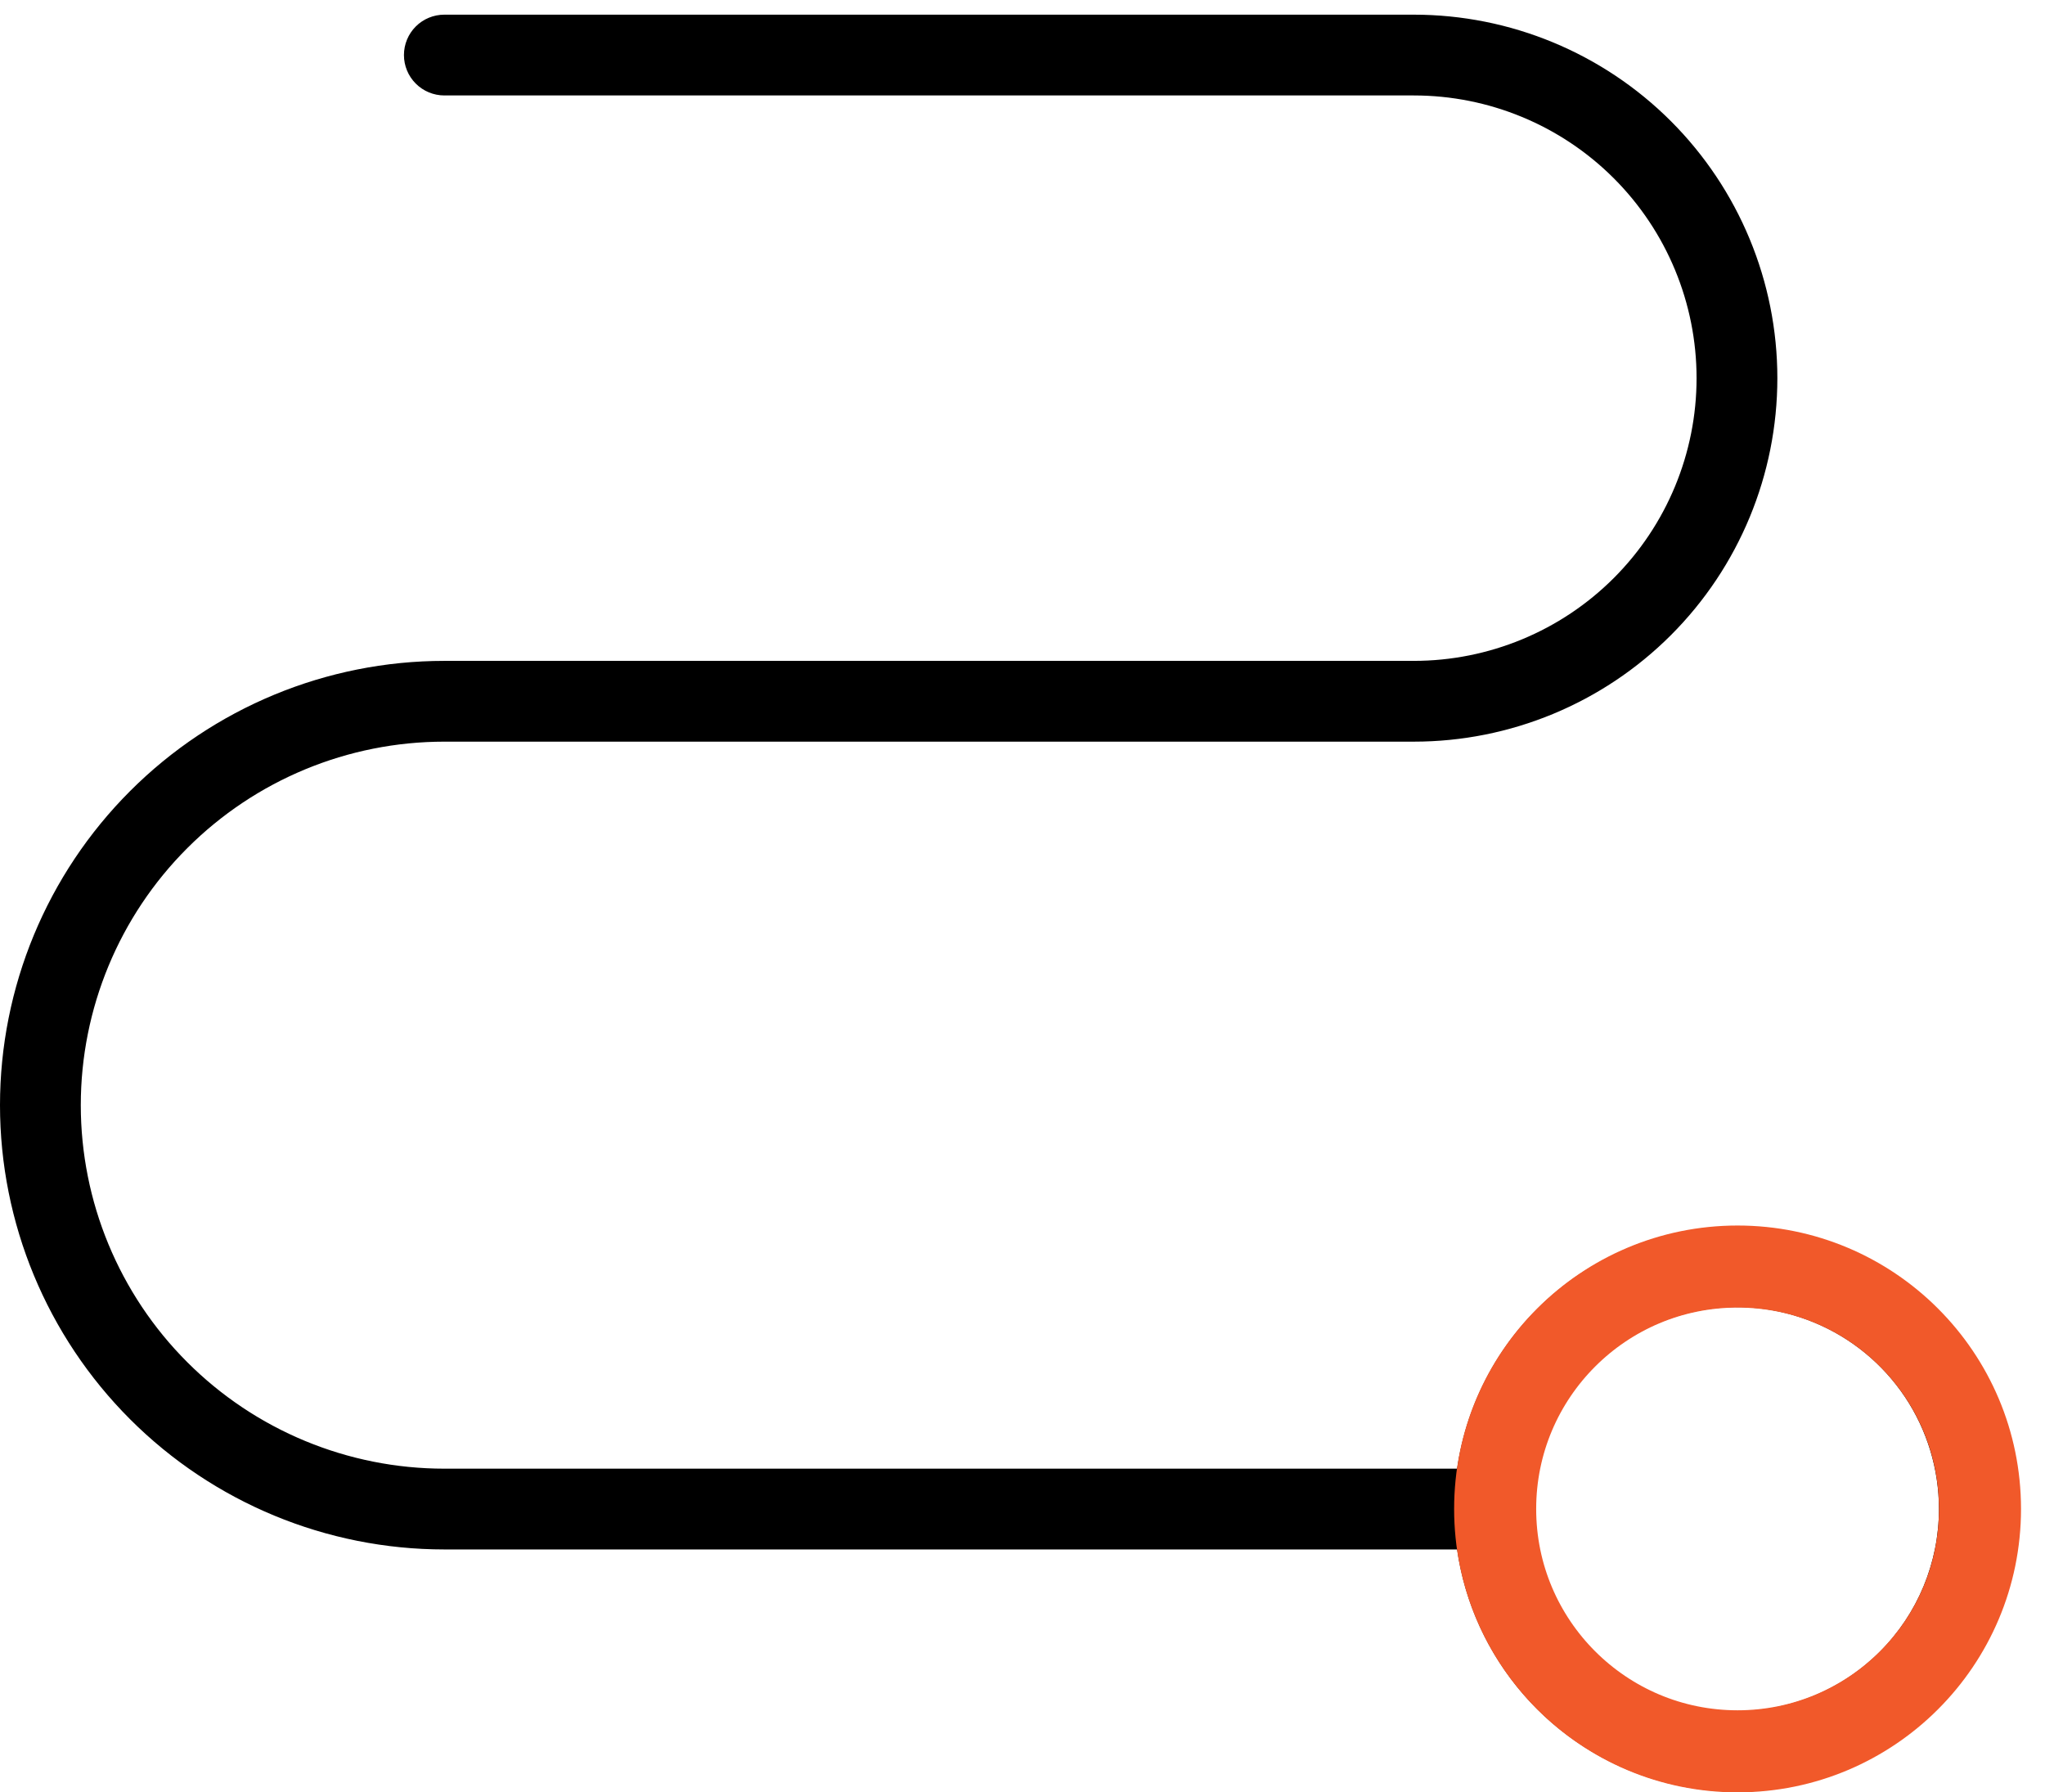
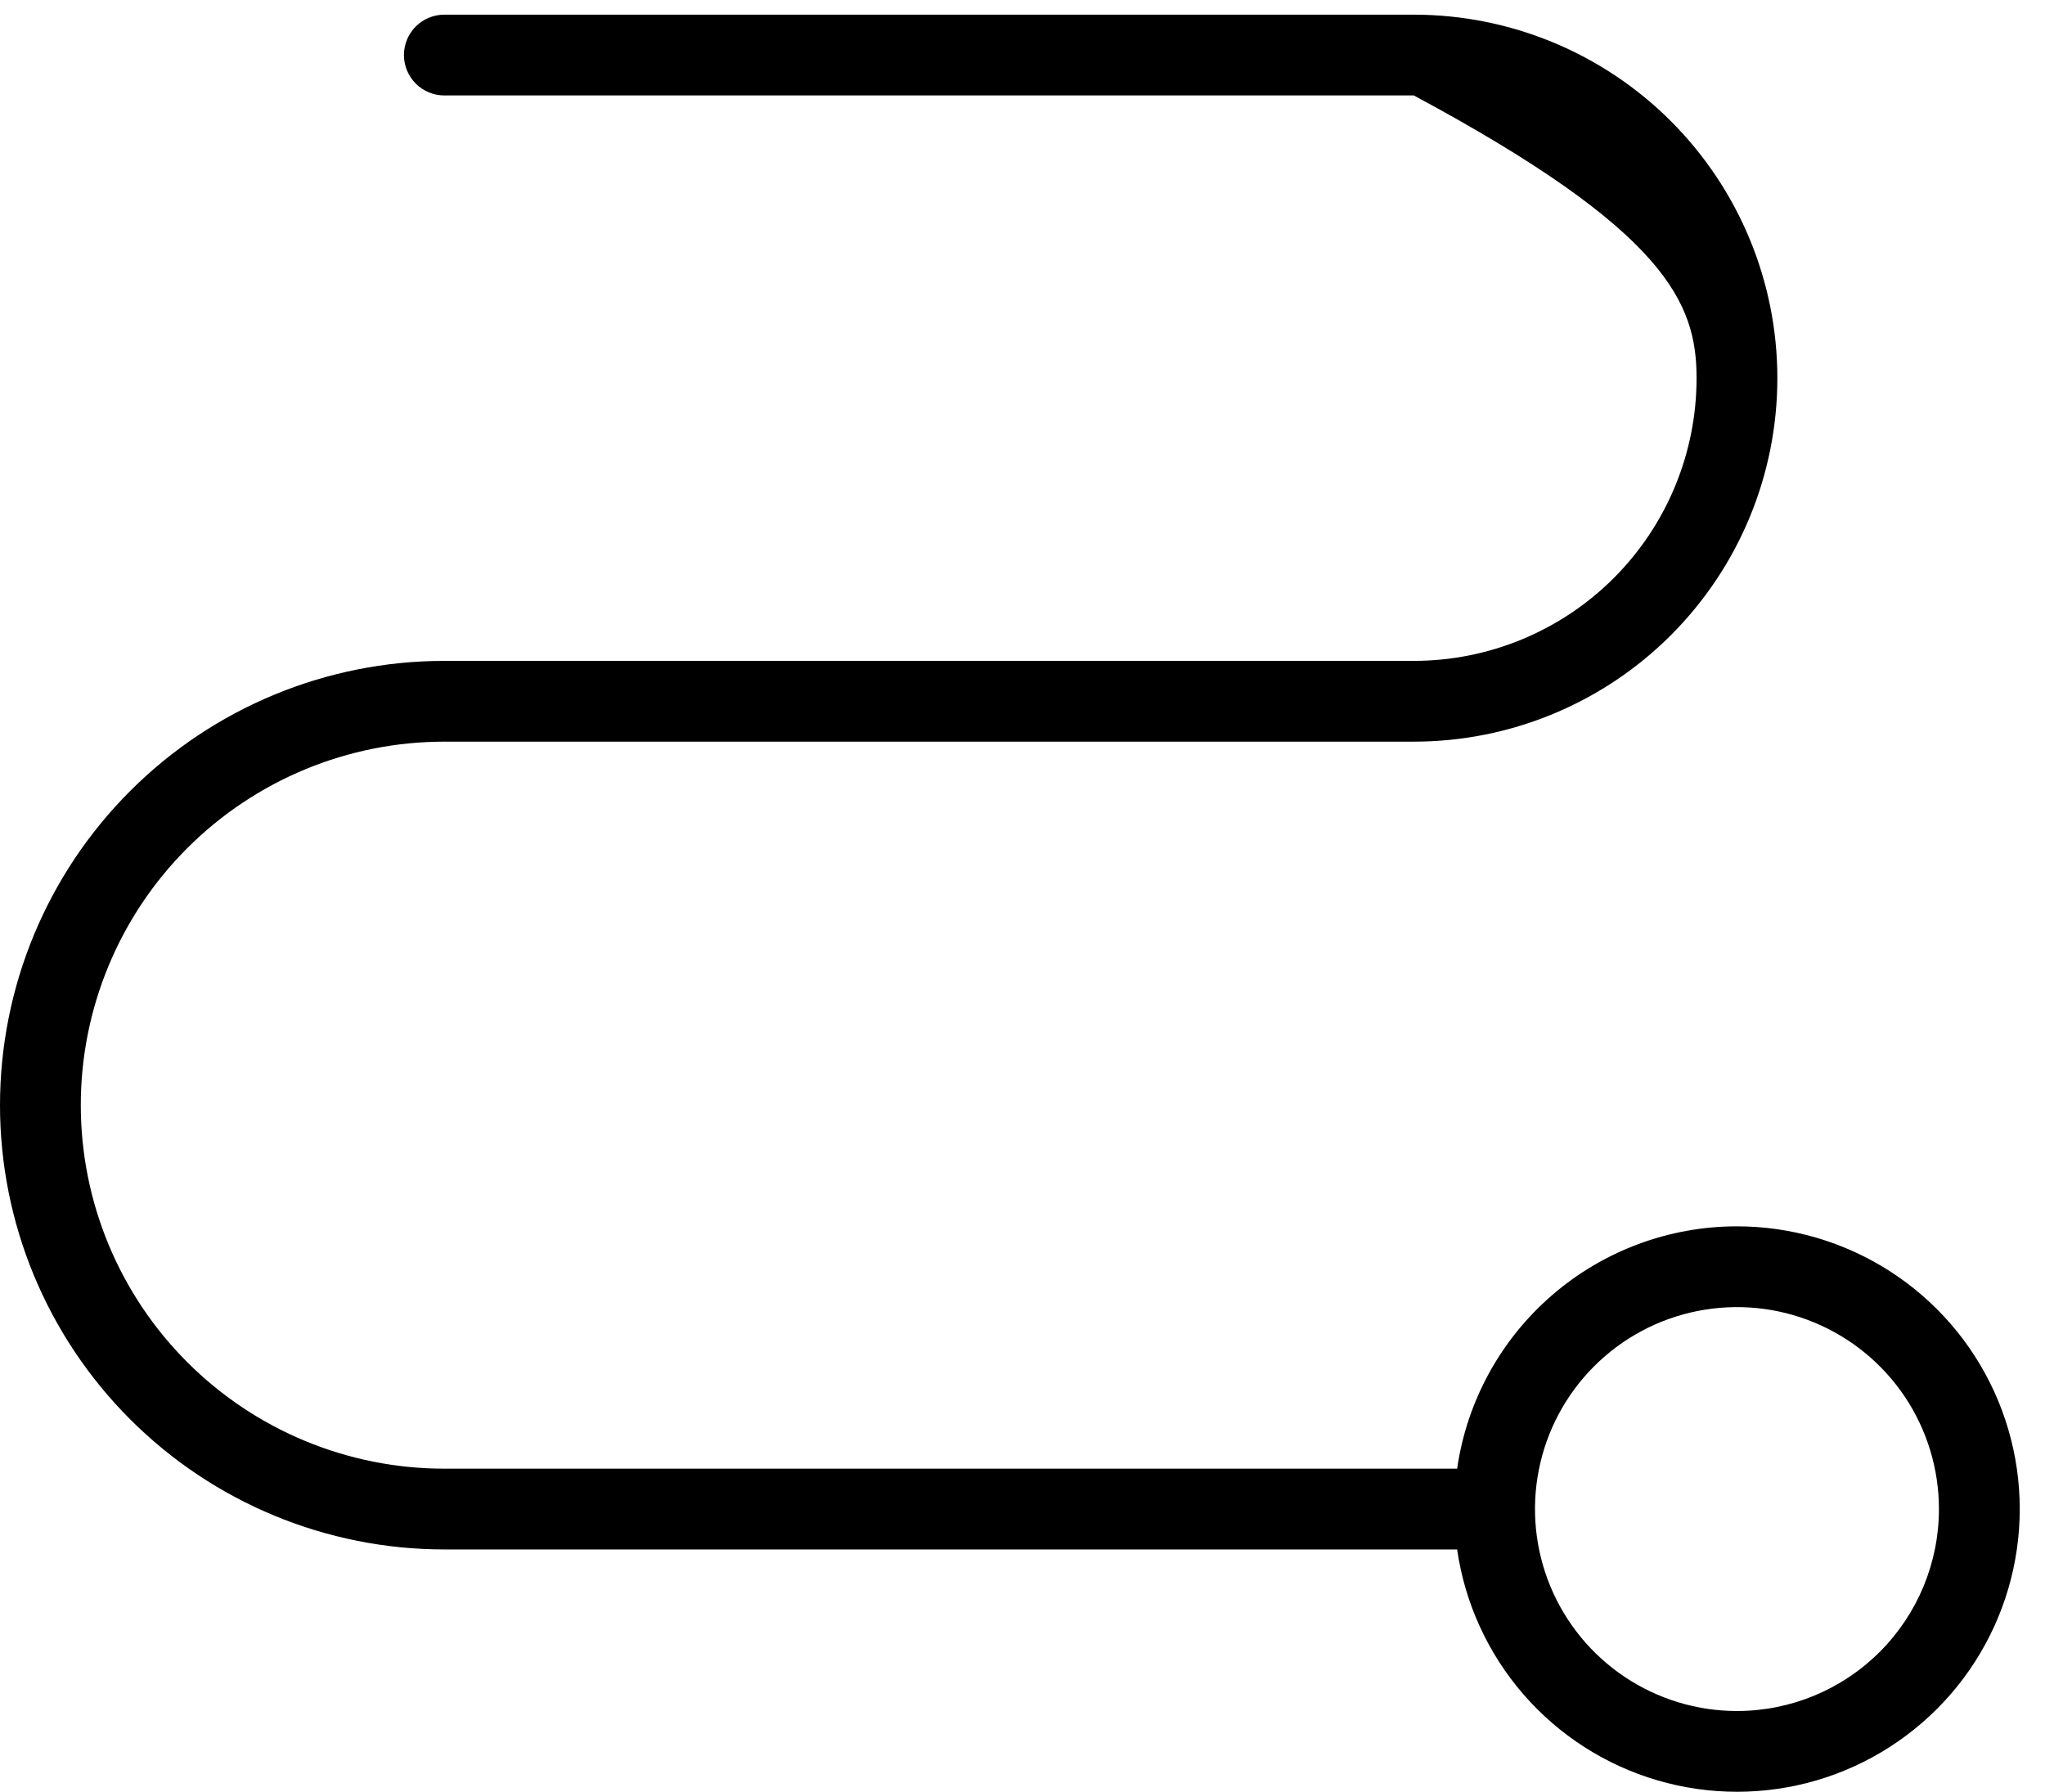
<svg xmlns="http://www.w3.org/2000/svg" width="81" height="71" viewBox="0 0 81 71" fill="none">
-   <path d="M68.799 48.58C66.106 48.58 63.503 49.551 61.468 51.314C59.432 53.077 58.1 55.514 57.715 58.18H17.6C13.781 58.18 10.118 56.663 7.418 53.962C4.717 51.262 3.2 47.599 3.2 43.78C3.2 39.961 4.717 36.298 7.418 33.598C10.118 30.897 13.781 29.38 17.6 29.38H55.999C59.818 29.38 63.481 27.863 66.181 25.163C68.882 22.462 70.399 18.799 70.399 14.98C70.399 11.161 68.882 7.499 66.181 4.798C63.481 2.098 59.818 0.581 55.999 0.581H17.6C17.175 0.581 16.768 0.749 16.468 1.049C16.168 1.349 16 1.756 16 2.181C16 2.605 16.168 3.012 16.468 3.312C16.768 3.612 17.175 3.781 17.6 3.781H55.999C58.97 3.781 61.818 4.96 63.919 7.061C66.019 9.161 67.199 12.01 67.199 14.98C67.199 17.951 66.019 20.799 63.919 22.9C61.818 25 58.97 26.18 55.999 26.18H17.6C12.932 26.18 8.455 28.034 5.155 31.335C1.854 34.636 0 39.112 0 43.78C0 48.448 1.854 52.924 5.155 56.225C8.455 59.525 12.932 61.38 17.6 61.38H57.715C58.022 63.505 58.933 65.496 60.34 67.118C61.746 68.74 63.589 69.923 65.65 70.527C67.71 71.131 69.9 71.13 71.96 70.525C74.019 69.919 75.861 68.734 77.267 67.111C78.672 65.488 79.581 63.496 79.886 61.371C80.191 59.246 79.879 57.078 78.987 55.125C78.095 53.172 76.66 51.517 74.854 50.357C73.047 49.197 70.946 48.58 68.799 48.58ZM68.799 67.78C67.217 67.78 65.67 67.31 64.355 66.431C63.039 65.552 62.014 64.303 61.408 62.841C60.803 61.379 60.644 59.771 60.953 58.219C61.261 56.667 62.023 55.242 63.142 54.123C64.261 53.004 65.686 52.242 67.238 51.934C68.79 51.625 70.399 51.783 71.86 52.389C73.322 52.994 74.572 54.02 75.451 55.335C76.33 56.651 76.799 58.197 76.799 59.78C76.799 61.901 75.956 63.936 74.456 65.436C72.956 66.937 70.921 67.78 68.799 67.78Z" fill="black" />
-   <circle cx="68.823" cy="59.775" r="9.602" stroke="#F1592A" stroke-width="3.25" />
+   <path d="M68.799 48.58C66.106 48.58 63.503 49.551 61.468 51.314C59.432 53.077 58.1 55.514 57.715 58.18H17.6C13.781 58.18 10.118 56.663 7.418 53.962C4.717 51.262 3.2 47.599 3.2 43.78C3.2 39.961 4.717 36.298 7.418 33.598C10.118 30.897 13.781 29.38 17.6 29.38H55.999C59.818 29.38 63.481 27.863 66.181 25.163C68.882 22.462 70.399 18.799 70.399 14.98C70.399 11.161 68.882 7.499 66.181 4.798C63.481 2.098 59.818 0.581 55.999 0.581H17.6C17.175 0.581 16.768 0.749 16.468 1.049C16.168 1.349 16 1.756 16 2.181C16 2.605 16.168 3.012 16.468 3.312C16.768 3.612 17.175 3.781 17.6 3.781H55.999C66.019 9.161 67.199 12.01 67.199 14.98C67.199 17.951 66.019 20.799 63.919 22.9C61.818 25 58.97 26.18 55.999 26.18H17.6C12.932 26.18 8.455 28.034 5.155 31.335C1.854 34.636 0 39.112 0 43.78C0 48.448 1.854 52.924 5.155 56.225C8.455 59.525 12.932 61.38 17.6 61.38H57.715C58.022 63.505 58.933 65.496 60.34 67.118C61.746 68.74 63.589 69.923 65.65 70.527C67.71 71.131 69.9 71.13 71.96 70.525C74.019 69.919 75.861 68.734 77.267 67.111C78.672 65.488 79.581 63.496 79.886 61.371C80.191 59.246 79.879 57.078 78.987 55.125C78.095 53.172 76.66 51.517 74.854 50.357C73.047 49.197 70.946 48.58 68.799 48.58ZM68.799 67.78C67.217 67.78 65.67 67.31 64.355 66.431C63.039 65.552 62.014 64.303 61.408 62.841C60.803 61.379 60.644 59.771 60.953 58.219C61.261 56.667 62.023 55.242 63.142 54.123C64.261 53.004 65.686 52.242 67.238 51.934C68.79 51.625 70.399 51.783 71.86 52.389C73.322 52.994 74.572 54.02 75.451 55.335C76.33 56.651 76.799 58.197 76.799 59.78C76.799 61.901 75.956 63.936 74.456 65.436C72.956 66.937 70.921 67.78 68.799 67.78Z" fill="black" />
</svg>